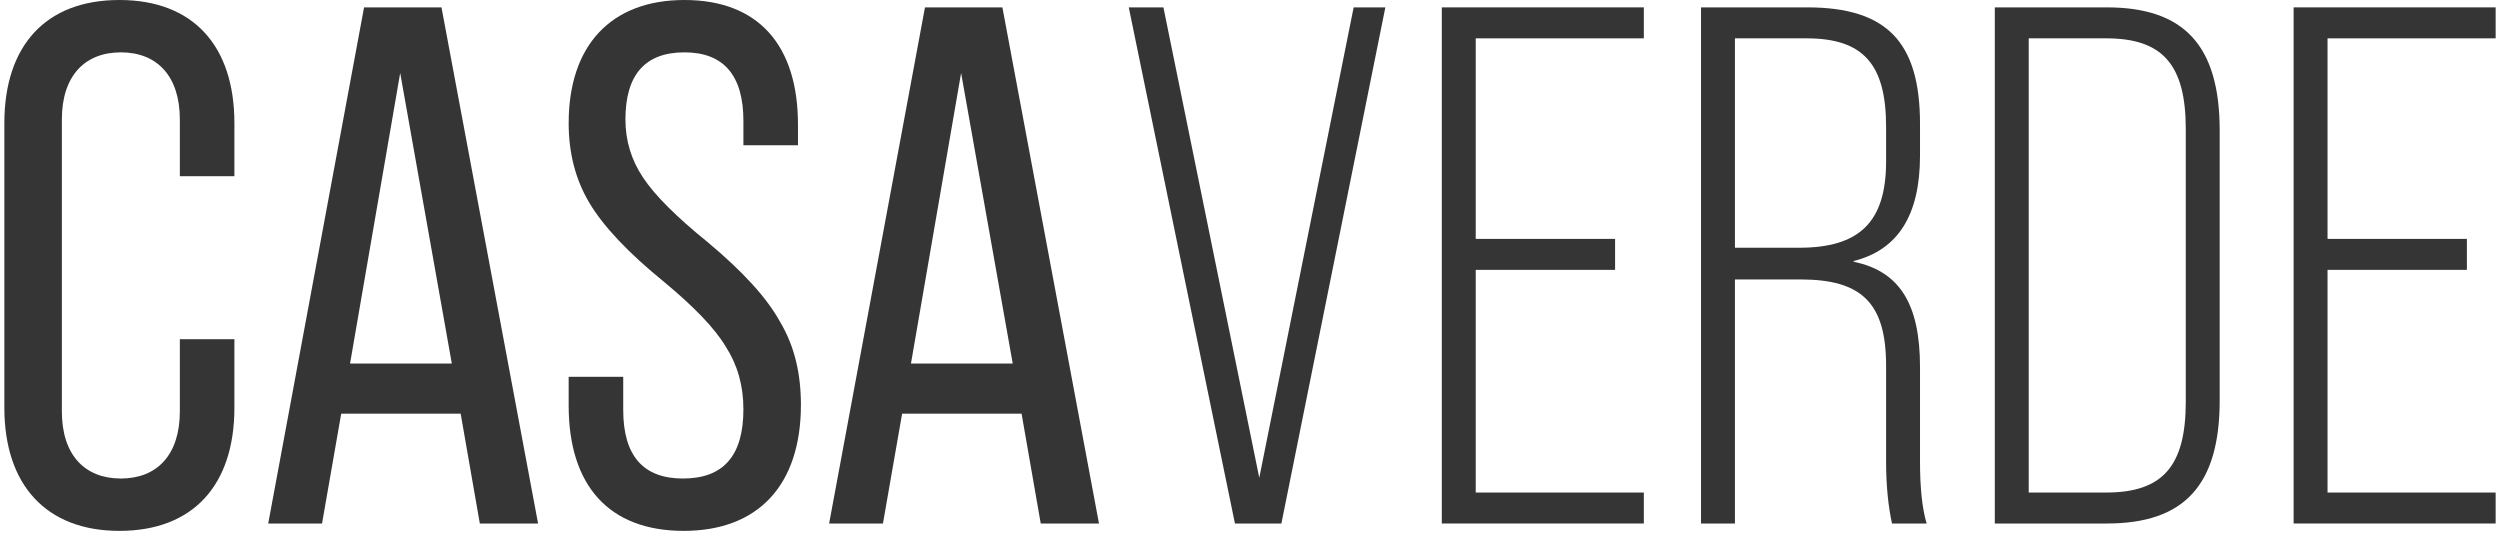
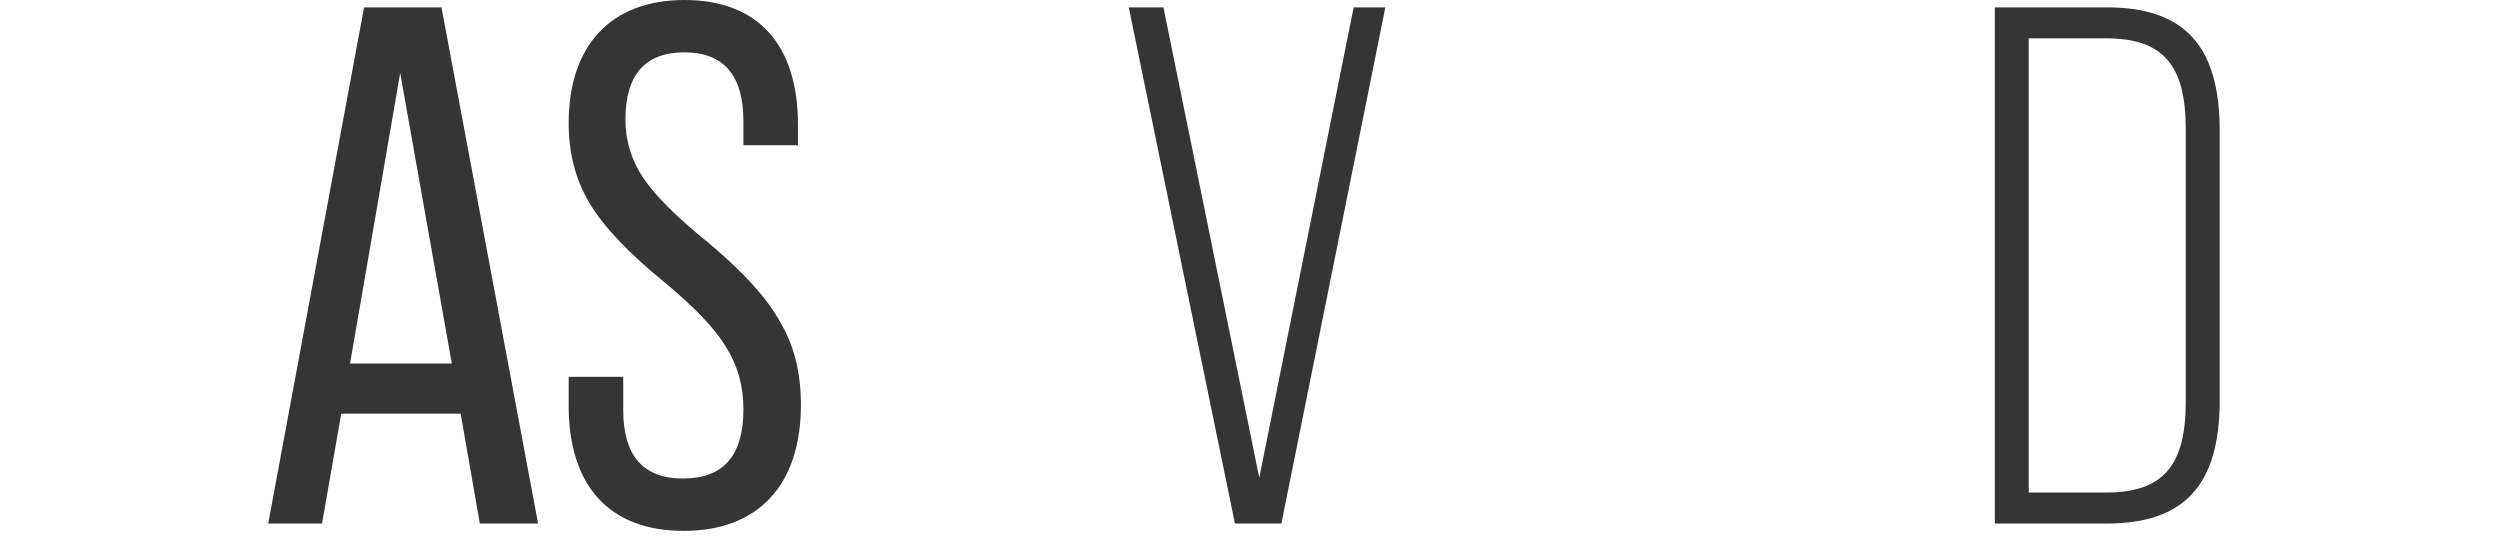
<svg xmlns="http://www.w3.org/2000/svg" width="217" height="47" viewBox="0 0 217 47" fill="none">
-   <path d="M216.622 45.44H199.086V0.64H216.622V3.328H202.03V20.736H214.126V23.424H202.03V42.752H216.622V45.44Z" fill="#353535" />
  <path d="M182.877 45.44H173.149V0.64H182.877C189.597 0.64 192.669 3.968 192.669 11.328V34.752C192.669 42.112 189.597 45.44 182.877 45.44ZM176.093 3.328V42.752H182.813C187.677 42.752 189.725 40.512 189.725 34.88V11.2C189.725 5.568 187.677 3.328 182.813 3.328H176.093Z" fill="#353535" />
-   <path d="M150.593 45.44H147.649V0.64H156.865C163.777 0.64 166.657 3.648 166.657 10.752V13.504C166.657 18.688 164.737 21.696 160.897 22.656V22.72C164.929 23.552 166.657 26.432 166.657 31.872V40.064C166.657 42.368 166.849 44.16 167.233 45.44H164.225C163.905 43.968 163.713 42.176 163.713 40.064V31.744C163.713 26.304 161.601 24.256 156.289 24.256H150.593V45.44ZM150.593 3.328V21.504H156.161C161.345 21.504 163.713 19.328 163.713 14.016V11.008C163.713 5.568 161.729 3.328 156.801 3.328H150.593Z" fill="#353535" />
-   <path d="M142.685 45.44H125.149V0.64H142.685V3.328H128.093V20.736H140.189V23.424H128.093V42.752H142.685V45.44Z" fill="#353535" />
  <path d="M111.225 45.44H107.193L97.977 0.64H100.985L109.305 41.472L117.497 0.64H120.249L111.225 45.44Z" fill="#353535" />
-   <path d="M95.392 45.44H90.336L88.672 35.904H78.304L76.64 45.44H71.968L80.288 0.64H87.008L95.392 45.44ZM83.424 6.336L79.072 31.552H87.904L83.424 6.336Z" fill="#353535" />
  <path d="M49.36 35.2V32.704H54.096V35.584C54.096 39.552 55.824 41.536 59.28 41.536C62.8 41.536 64.528 39.552 64.528 35.52C64.528 33.472 64.016 31.68 62.992 30.08C62.032 28.48 60.24 26.624 57.616 24.448C54.544 21.952 52.368 19.648 51.152 17.6C49.936 15.552 49.36 13.248 49.36 10.688C49.36 3.968 53.008 0 59.408 0C65.808 0 69.264 3.904 69.264 10.816V12.608H64.528V10.496C64.528 6.528 62.8 4.544 59.408 4.544C56.016 4.544 54.288 6.464 54.288 10.368C54.288 12.224 54.8 13.888 55.824 15.424C56.848 16.96 58.704 18.816 61.392 20.992C64.464 23.552 66.576 25.856 67.728 27.968C68.944 30.016 69.52 32.384 69.52 35.136C69.52 42.112 65.808 46.08 59.344 46.08C52.88 46.08 49.36 42.176 49.36 35.2Z" fill="#353535" />
  <path d="M46.705 45.44H41.649L39.985 35.904H29.617L27.953 45.44H23.281L31.601 0.64H38.321L46.705 45.44ZM34.737 6.336L30.385 31.552H39.217L34.737 6.336Z" fill="#353535" />
-   <path d="M10.362 46.08C4.026 46.08 0.378 42.112 0.378 35.392V10.688C0.378 3.968 3.962 0 10.362 0C16.762 0 20.346 3.968 20.346 10.688V15.296H15.61V10.368C15.61 6.592 13.626 4.544 10.49 4.544C7.354 4.544 5.37 6.592 5.37 10.368V35.712C5.37 39.488 7.354 41.536 10.49 41.536C13.626 41.536 15.61 39.488 15.61 35.712V29.44H20.346V35.392C20.346 42.112 16.762 46.08 10.362 46.08Z" fill="#353535" />
</svg>